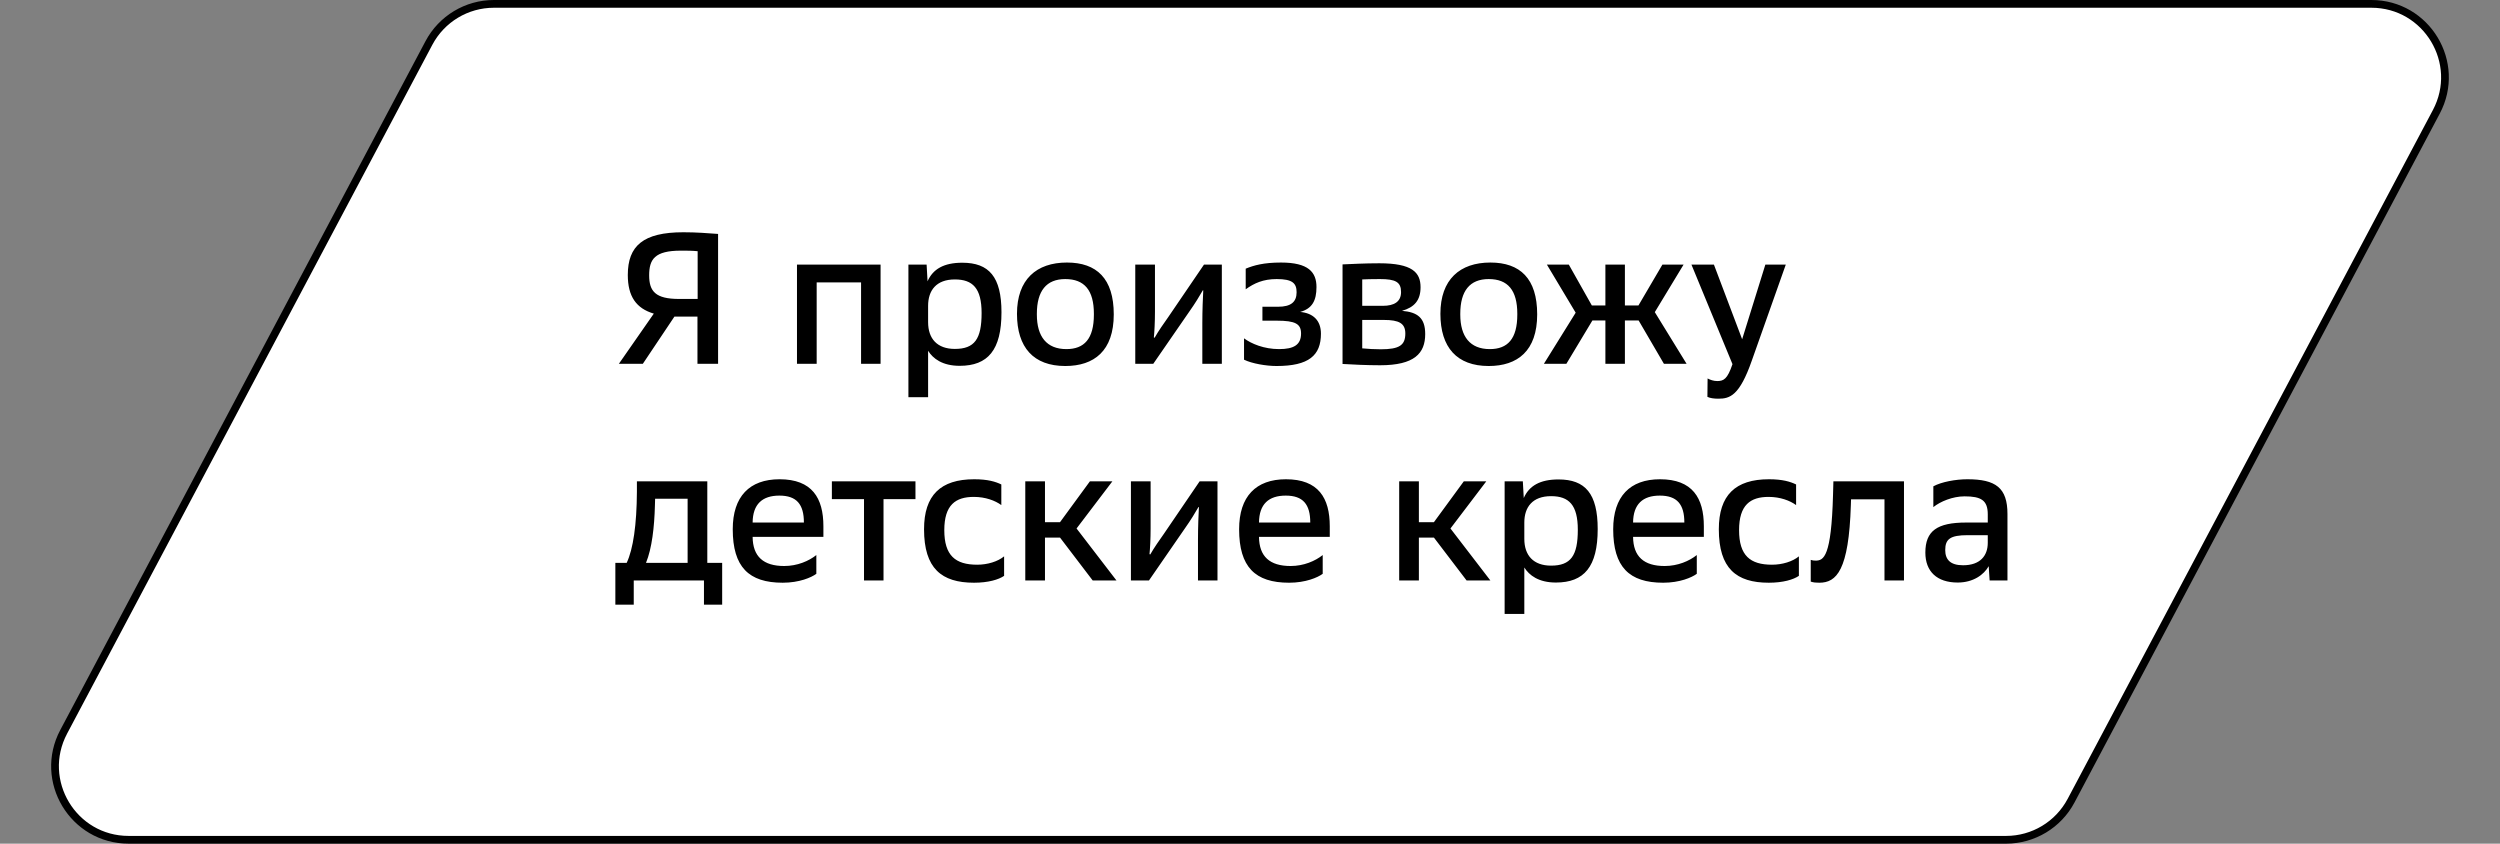
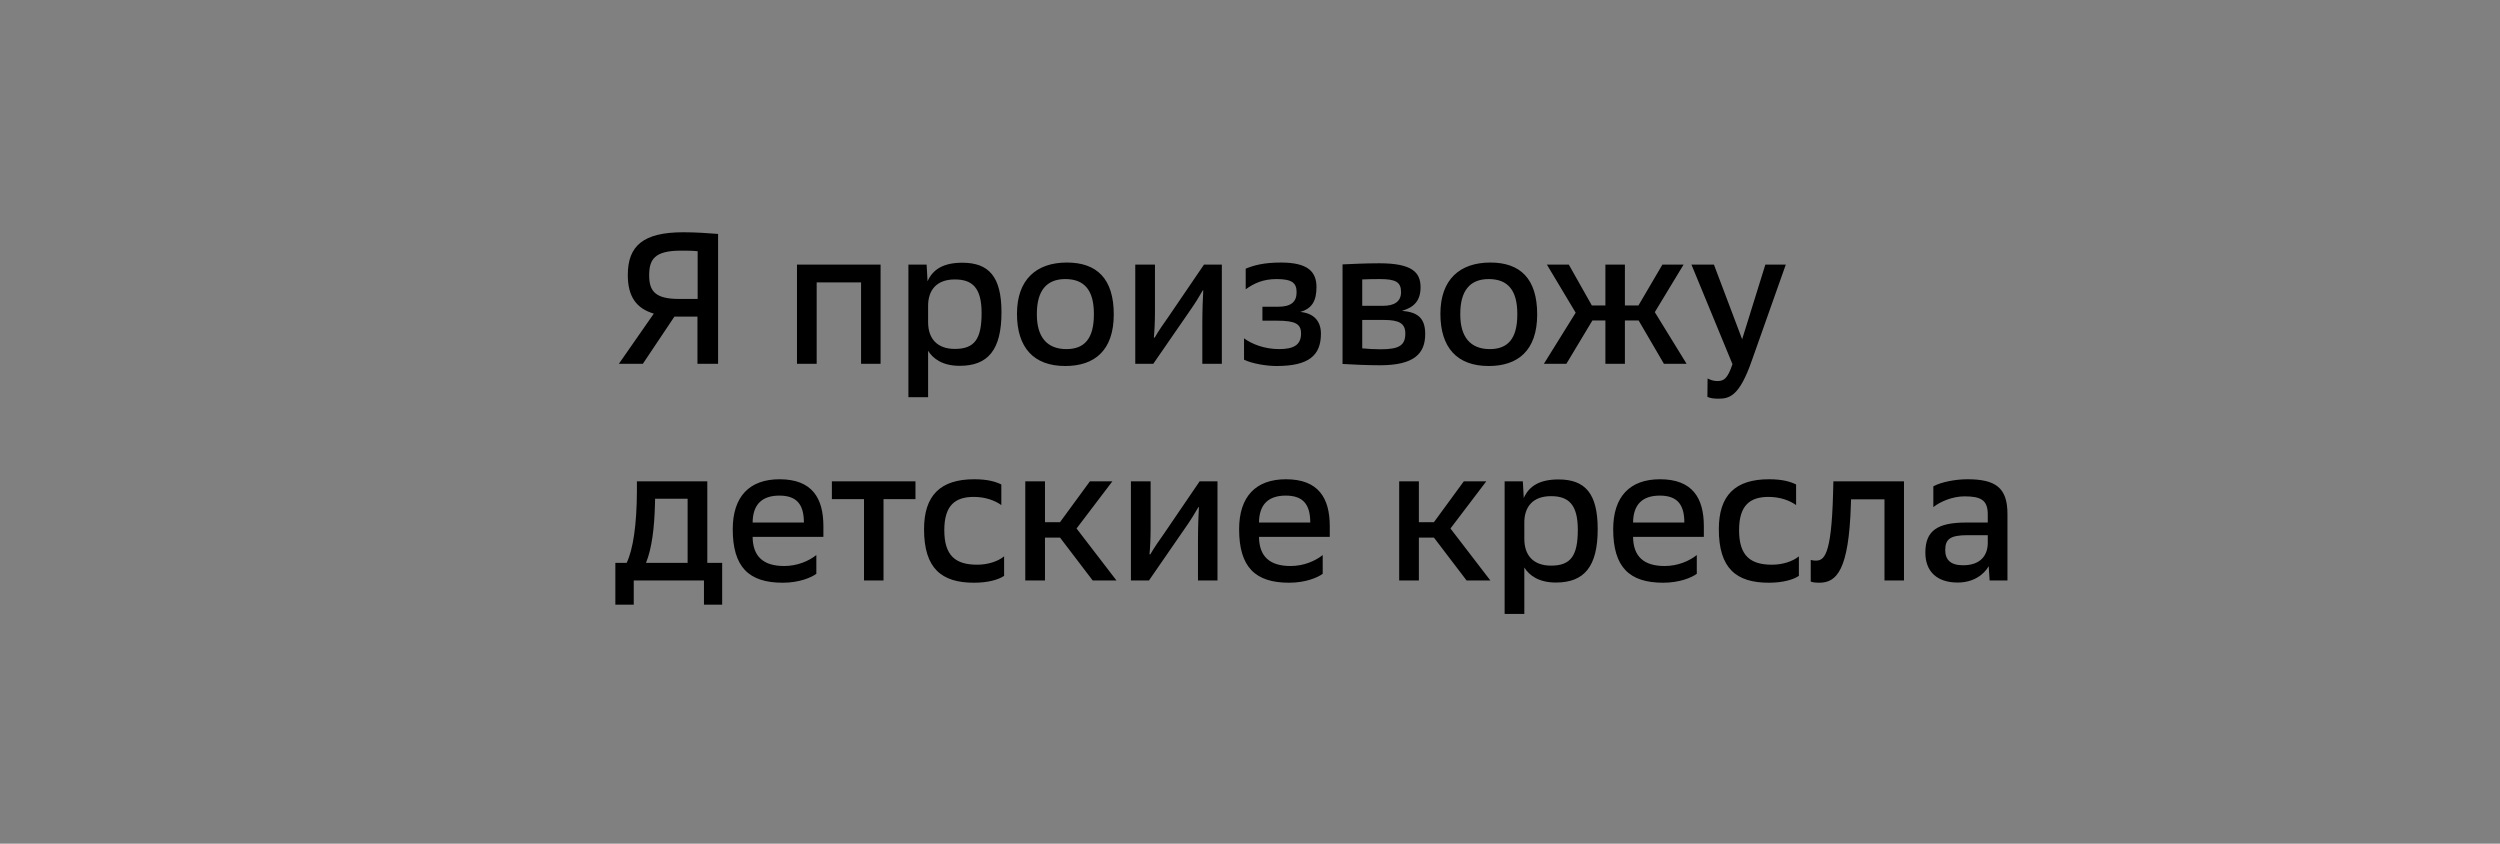
<svg xmlns="http://www.w3.org/2000/svg" width="323" height="109" viewBox="0 0 323 109" fill="none">
  <rect x="0" y="0" width="323" height="109" fill="#808080" stroke="none" />
-   <path d="M55.418 5.55C57.066 2.443 60.295 0.5 63.812 0.5H306.379C313.541 0.5 318.127 8.123 314.772 14.45L267.582 103.45C265.934 106.557 262.705 108.5 259.189 108.5H16.621C9.459 108.5 4.873 100.877 8.228 94.55L55.418 5.55Z" fill="white" stroke="black" />
  <path d="M79.96 47L84.472 40.52C82.192 39.848 81.112 38.288 81.112 35.528C81.112 31.76 83.104 30.008 88.288 30.008C89.992 30.008 91.456 30.128 92.776 30.224V47H90.112V40.904H87.136L83.056 47H79.96ZM90.136 38.624V32.456C89.416 32.384 88.768 32.384 87.976 32.384C84.568 32.384 83.872 33.512 83.872 35.576C83.872 37.64 84.688 38.624 87.736 38.624H90.136ZM102.97 47V34.184H113.77V47H111.25V36.488H105.514V47H102.97ZM117.367 51.32V34.184H119.719L119.839 36.344C120.535 34.76 121.951 33.944 124.327 33.944C127.783 33.944 129.391 35.768 129.391 40.352C129.391 45.224 127.639 47.264 123.991 47.264C121.759 47.264 120.535 46.328 119.911 45.32V51.32H117.367ZM119.911 41.624C119.911 43.76 121.087 45.08 123.367 45.08C125.911 45.08 126.823 43.808 126.823 40.448C126.823 37.232 125.671 36.104 123.367 36.104C120.967 36.104 119.911 37.52 119.911 39.512V41.624ZM131.394 40.544C131.394 36.104 133.914 33.92 137.85 33.92C141.69 33.92 143.898 35.984 143.898 40.616C143.898 45.344 141.354 47.288 137.634 47.288C133.53 47.288 131.394 44.888 131.394 40.544ZM133.962 40.544V40.64C133.962 43.496 135.234 45.104 137.778 45.104C140.082 45.104 141.33 43.784 141.33 40.64V40.544C141.33 37.496 140.106 36.056 137.634 36.056C135.186 36.056 133.962 37.592 133.962 40.544ZM146.677 47V34.184H149.221V40.256C149.221 41.6 149.149 42.968 149.077 43.592L149.173 43.64C149.725 42.68 150.325 41.84 150.949 40.952L155.557 34.184H157.861V47H155.341V41.768C155.341 40.136 155.413 38.36 155.461 37.52L155.413 37.496C155.005 38.216 154.357 39.272 153.709 40.184L149.005 47H146.677ZM160.729 46.472V43.712C161.665 44.408 163.297 45.104 165.265 45.104C167.161 45.104 168.097 44.552 168.097 43.088C168.097 41.84 167.353 41.432 164.977 41.432H163.105V39.632H165.121C166.801 39.632 167.521 39.008 167.521 37.76C167.521 36.584 166.969 36.056 164.953 36.056C163.201 36.056 162.049 36.584 160.945 37.376V34.712C162.001 34.28 163.273 33.92 165.505 33.92C169.057 33.92 170.089 35.168 170.089 37.088C170.089 38.84 169.537 39.872 167.977 40.304C169.657 40.448 170.665 41.408 170.665 43.112C170.665 45.92 169.105 47.288 164.929 47.288C163.585 47.288 161.761 46.976 160.729 46.472ZM173.456 47.024V34.16C174.608 34.112 176.312 34.016 178.208 34.016C182.456 34.016 183.536 35.192 183.536 37.112C183.536 38.792 182.744 39.704 181.136 40.16C183.152 40.328 184.136 41.072 184.136 43.16C184.136 45.656 182.744 47.192 178.304 47.192C176.576 47.192 174.632 47.096 173.456 47.024ZM176 45.008C176.792 45.08 177.56 45.128 178.4 45.128C180.8 45.128 181.568 44.6 181.568 43.088C181.568 41.768 180.752 41.336 178.784 41.336H176V45.008ZM176 39.512H178.664C180.128 39.512 181.016 38.984 181.016 37.736C181.016 36.44 180.32 36.056 178.28 36.056C177.176 36.056 176.504 36.08 176 36.104V39.512ZM186.1 40.544C186.1 36.104 188.62 33.92 192.556 33.92C196.396 33.92 198.604 35.984 198.604 40.616C198.604 45.344 196.06 47.288 192.34 47.288C188.236 47.288 186.1 44.888 186.1 40.544ZM188.668 40.544V40.64C188.668 43.496 189.94 45.104 192.484 45.104C194.788 45.104 196.036 43.784 196.036 40.64V40.544C196.036 37.496 194.812 36.056 192.34 36.056C189.892 36.056 188.668 37.592 188.668 40.544ZM202.377 47H199.473L203.577 40.4L199.857 34.184H202.689L205.665 39.464H207.417V34.184H209.937V39.464H211.689L214.785 34.184H217.521L213.801 40.328L217.905 47H214.977L211.713 41.408H209.937V47H207.417V41.408H205.737L202.377 47ZM221.869 49.232C222.709 49.232 223.189 48.968 223.837 47.048L218.533 34.184H221.437L225.085 43.832L228.085 34.184H230.725L226.333 46.592C224.749 51.128 223.501 51.512 222.013 51.512C221.437 51.512 220.933 51.44 220.597 51.272L220.621 48.896C220.981 49.088 221.413 49.232 221.869 49.232ZM79.504 78.12V72.72H80.968C81.808 70.944 82.264 67.776 82.288 63.552V62.184H91.384V72.72H93.304V78.12H90.952V75H81.88V78.12H79.504ZM88.84 72.72V64.44H84.64L84.616 65.304C84.544 68.088 84.232 70.848 83.464 72.72H88.84ZM106.383 69.36H97.239C97.263 71.904 98.631 73.128 101.319 73.128C103.023 73.128 104.511 72.48 105.471 71.712V74.136C104.823 74.616 103.263 75.288 101.127 75.288C96.735 75.288 94.671 73.248 94.671 68.376C94.671 64.152 96.831 61.92 100.719 61.92C104.919 61.92 106.383 64.344 106.383 67.992V69.36ZM100.695 64.032C98.487 64.032 97.263 65.136 97.239 67.512H103.863C103.863 65.16 102.927 64.032 100.695 64.032ZM111.63 75V64.488H107.478V62.184H118.278V64.488H114.15V75H111.63ZM129.371 62.592V65.256C128.579 64.68 127.331 64.2 125.819 64.2C123.467 64.2 122.003 65.232 122.003 68.496C122.003 71.784 123.443 72.96 126.251 72.96C127.595 72.96 128.915 72.552 129.731 71.88V74.4C129.035 74.88 127.691 75.288 125.843 75.288C121.643 75.288 119.387 73.44 119.387 68.376C119.387 63.984 121.523 61.92 125.867 61.92C127.619 61.92 128.627 62.232 129.371 62.592ZM141.179 75L136.955 69.456H135.011V75H132.467V62.184H135.011V67.464H136.955L140.819 62.184H143.723L139.091 68.28L144.251 75H141.179ZM146.115 75V62.184H148.659V68.256C148.659 69.6 148.587 70.968 148.515 71.592L148.611 71.64C149.163 70.68 149.763 69.84 150.387 68.952L154.995 62.184H157.299V75H154.779V69.768C154.779 68.136 154.851 66.36 154.899 65.52L154.851 65.496C154.443 66.216 153.795 67.272 153.147 68.184L148.443 75H146.115ZM171.806 69.36H162.662C162.686 71.904 164.054 73.128 166.742 73.128C168.446 73.128 169.934 72.48 170.894 71.712V74.136C170.246 74.616 168.686 75.288 166.55 75.288C162.158 75.288 160.094 73.248 160.094 68.376C160.094 64.152 162.254 61.92 166.142 61.92C170.342 61.92 171.806 64.344 171.806 67.992V69.36ZM166.118 64.032C163.91 64.032 162.686 65.136 162.662 67.512H169.286C169.286 65.16 168.35 64.032 166.118 64.032ZM189.487 75L185.263 69.456H183.319V75H180.775V62.184H183.319V67.464H185.263L189.127 62.184H192.031L187.399 68.28L192.559 75H189.487ZM194.398 79.32V62.184H196.75L196.87 64.344C197.566 62.76 198.982 61.944 201.358 61.944C204.814 61.944 206.422 63.768 206.422 68.352C206.422 73.224 204.67 75.264 201.022 75.264C198.79 75.264 197.566 74.328 196.942 73.32V79.32H194.398ZM196.942 69.624C196.942 71.76 198.118 73.08 200.398 73.08C202.942 73.08 203.854 71.808 203.854 68.448C203.854 65.232 202.702 64.104 200.398 64.104C197.998 64.104 196.942 65.52 196.942 67.512V69.624ZM220.137 69.36H210.993C211.017 71.904 212.385 73.128 215.073 73.128C216.777 73.128 218.265 72.48 219.225 71.712V74.136C218.577 74.616 217.017 75.288 214.881 75.288C210.489 75.288 208.425 73.248 208.425 68.376C208.425 64.152 210.585 61.92 214.473 61.92C218.673 61.92 220.137 64.344 220.137 67.992V69.36ZM214.449 64.032C212.241 64.032 211.017 65.136 210.993 67.512H217.617C217.617 65.16 216.681 64.032 214.449 64.032ZM232.056 62.592V65.256C231.264 64.68 230.016 64.2 228.504 64.2C226.152 64.2 224.688 65.232 224.688 68.496C224.688 71.784 226.128 72.96 228.936 72.96C230.28 72.96 231.6 72.552 232.416 71.88V74.4C231.72 74.88 230.376 75.288 228.528 75.288C224.328 75.288 222.072 73.44 222.072 68.376C222.072 63.984 224.208 61.92 228.552 61.92C230.304 61.92 231.312 62.232 232.056 62.592ZM233.947 75.144V72.336C234.163 72.408 234.331 72.432 234.571 72.432C235.627 72.432 236.611 71.952 236.827 63.936L236.875 62.184H245.995V75H243.475V64.512H239.155L239.131 65.256C238.867 73.704 237.283 75.288 235.051 75.288C234.619 75.288 234.307 75.264 233.947 75.144ZM257.06 75L256.94 73.152C256.316 74.256 254.948 75.264 252.932 75.264C250.244 75.264 248.756 73.824 248.756 71.4C248.756 68.592 250.268 67.512 254.036 67.512H256.82V66.456C256.82 64.632 255.956 64.128 253.82 64.128C252.284 64.128 250.676 64.8 249.788 65.52V62.832C250.844 62.256 252.692 61.92 254.18 61.92C257.852 61.92 259.364 63.024 259.364 66.408V75H257.06ZM251.324 71.064C251.324 72.288 251.972 73.032 253.628 73.032C255.836 73.032 256.82 71.808 256.82 70.128V69.144H254.228C251.972 69.144 251.324 69.648 251.324 71.064Z" fill="black" />
</svg>